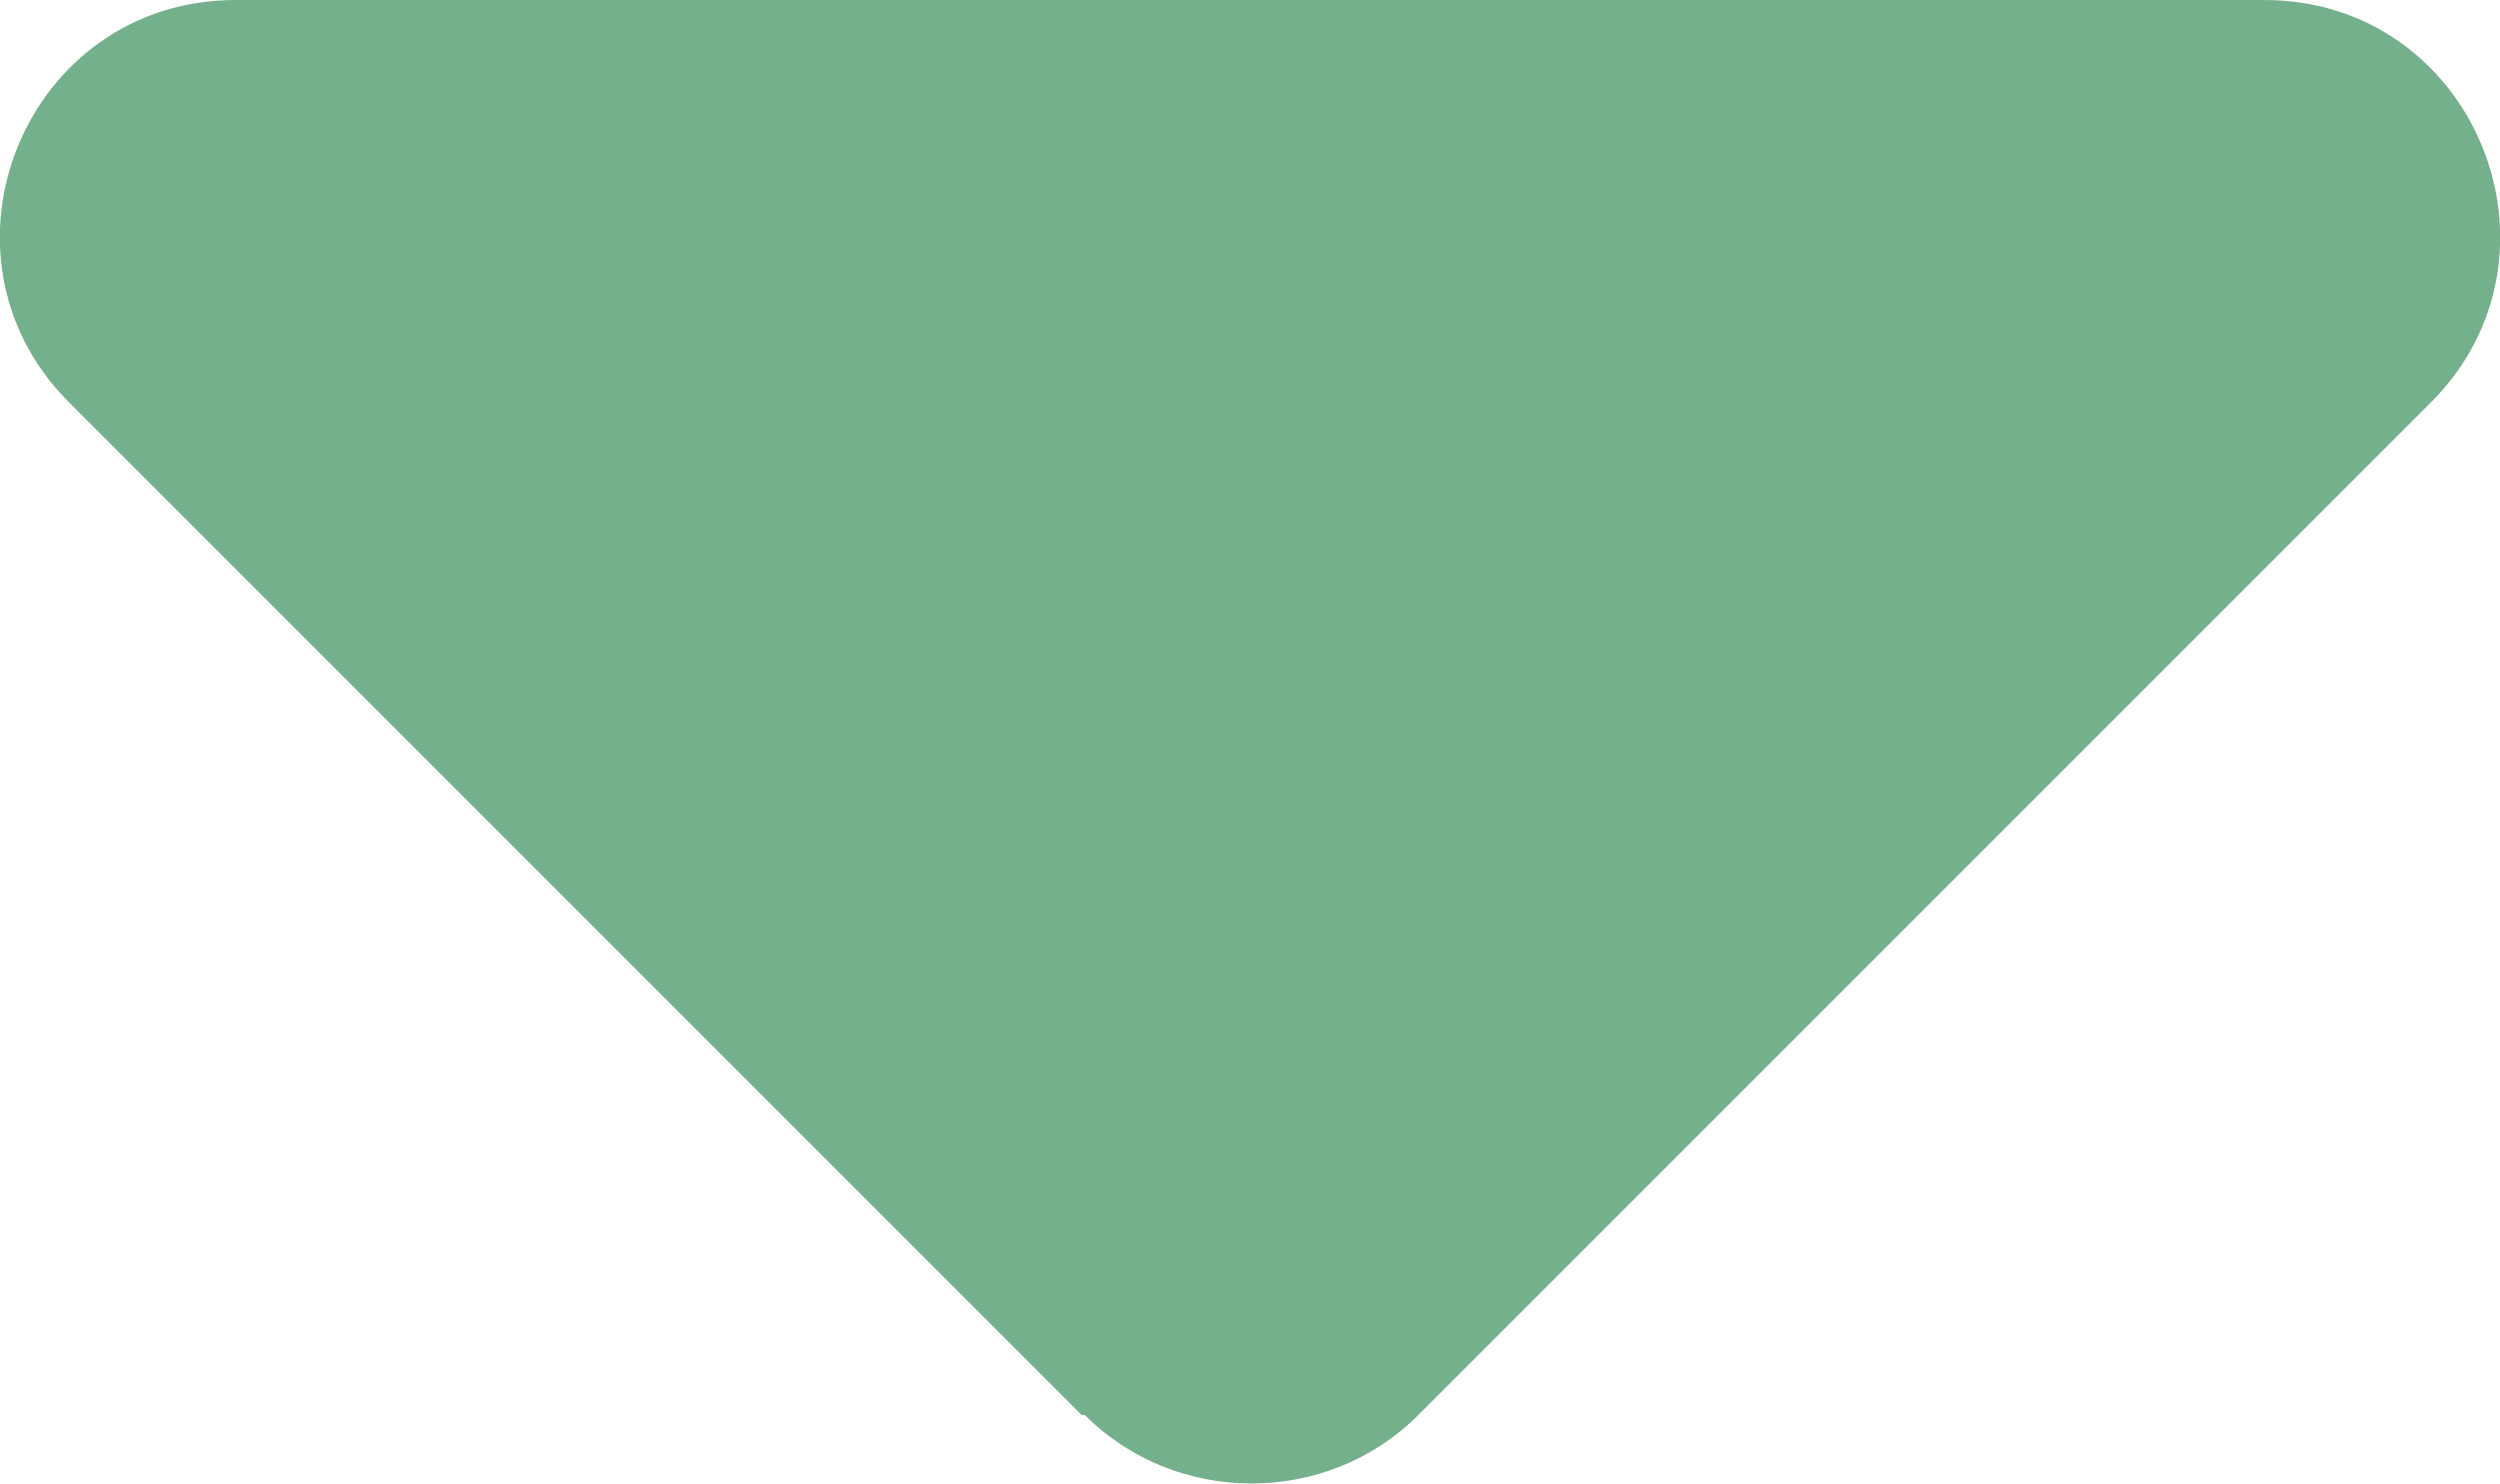
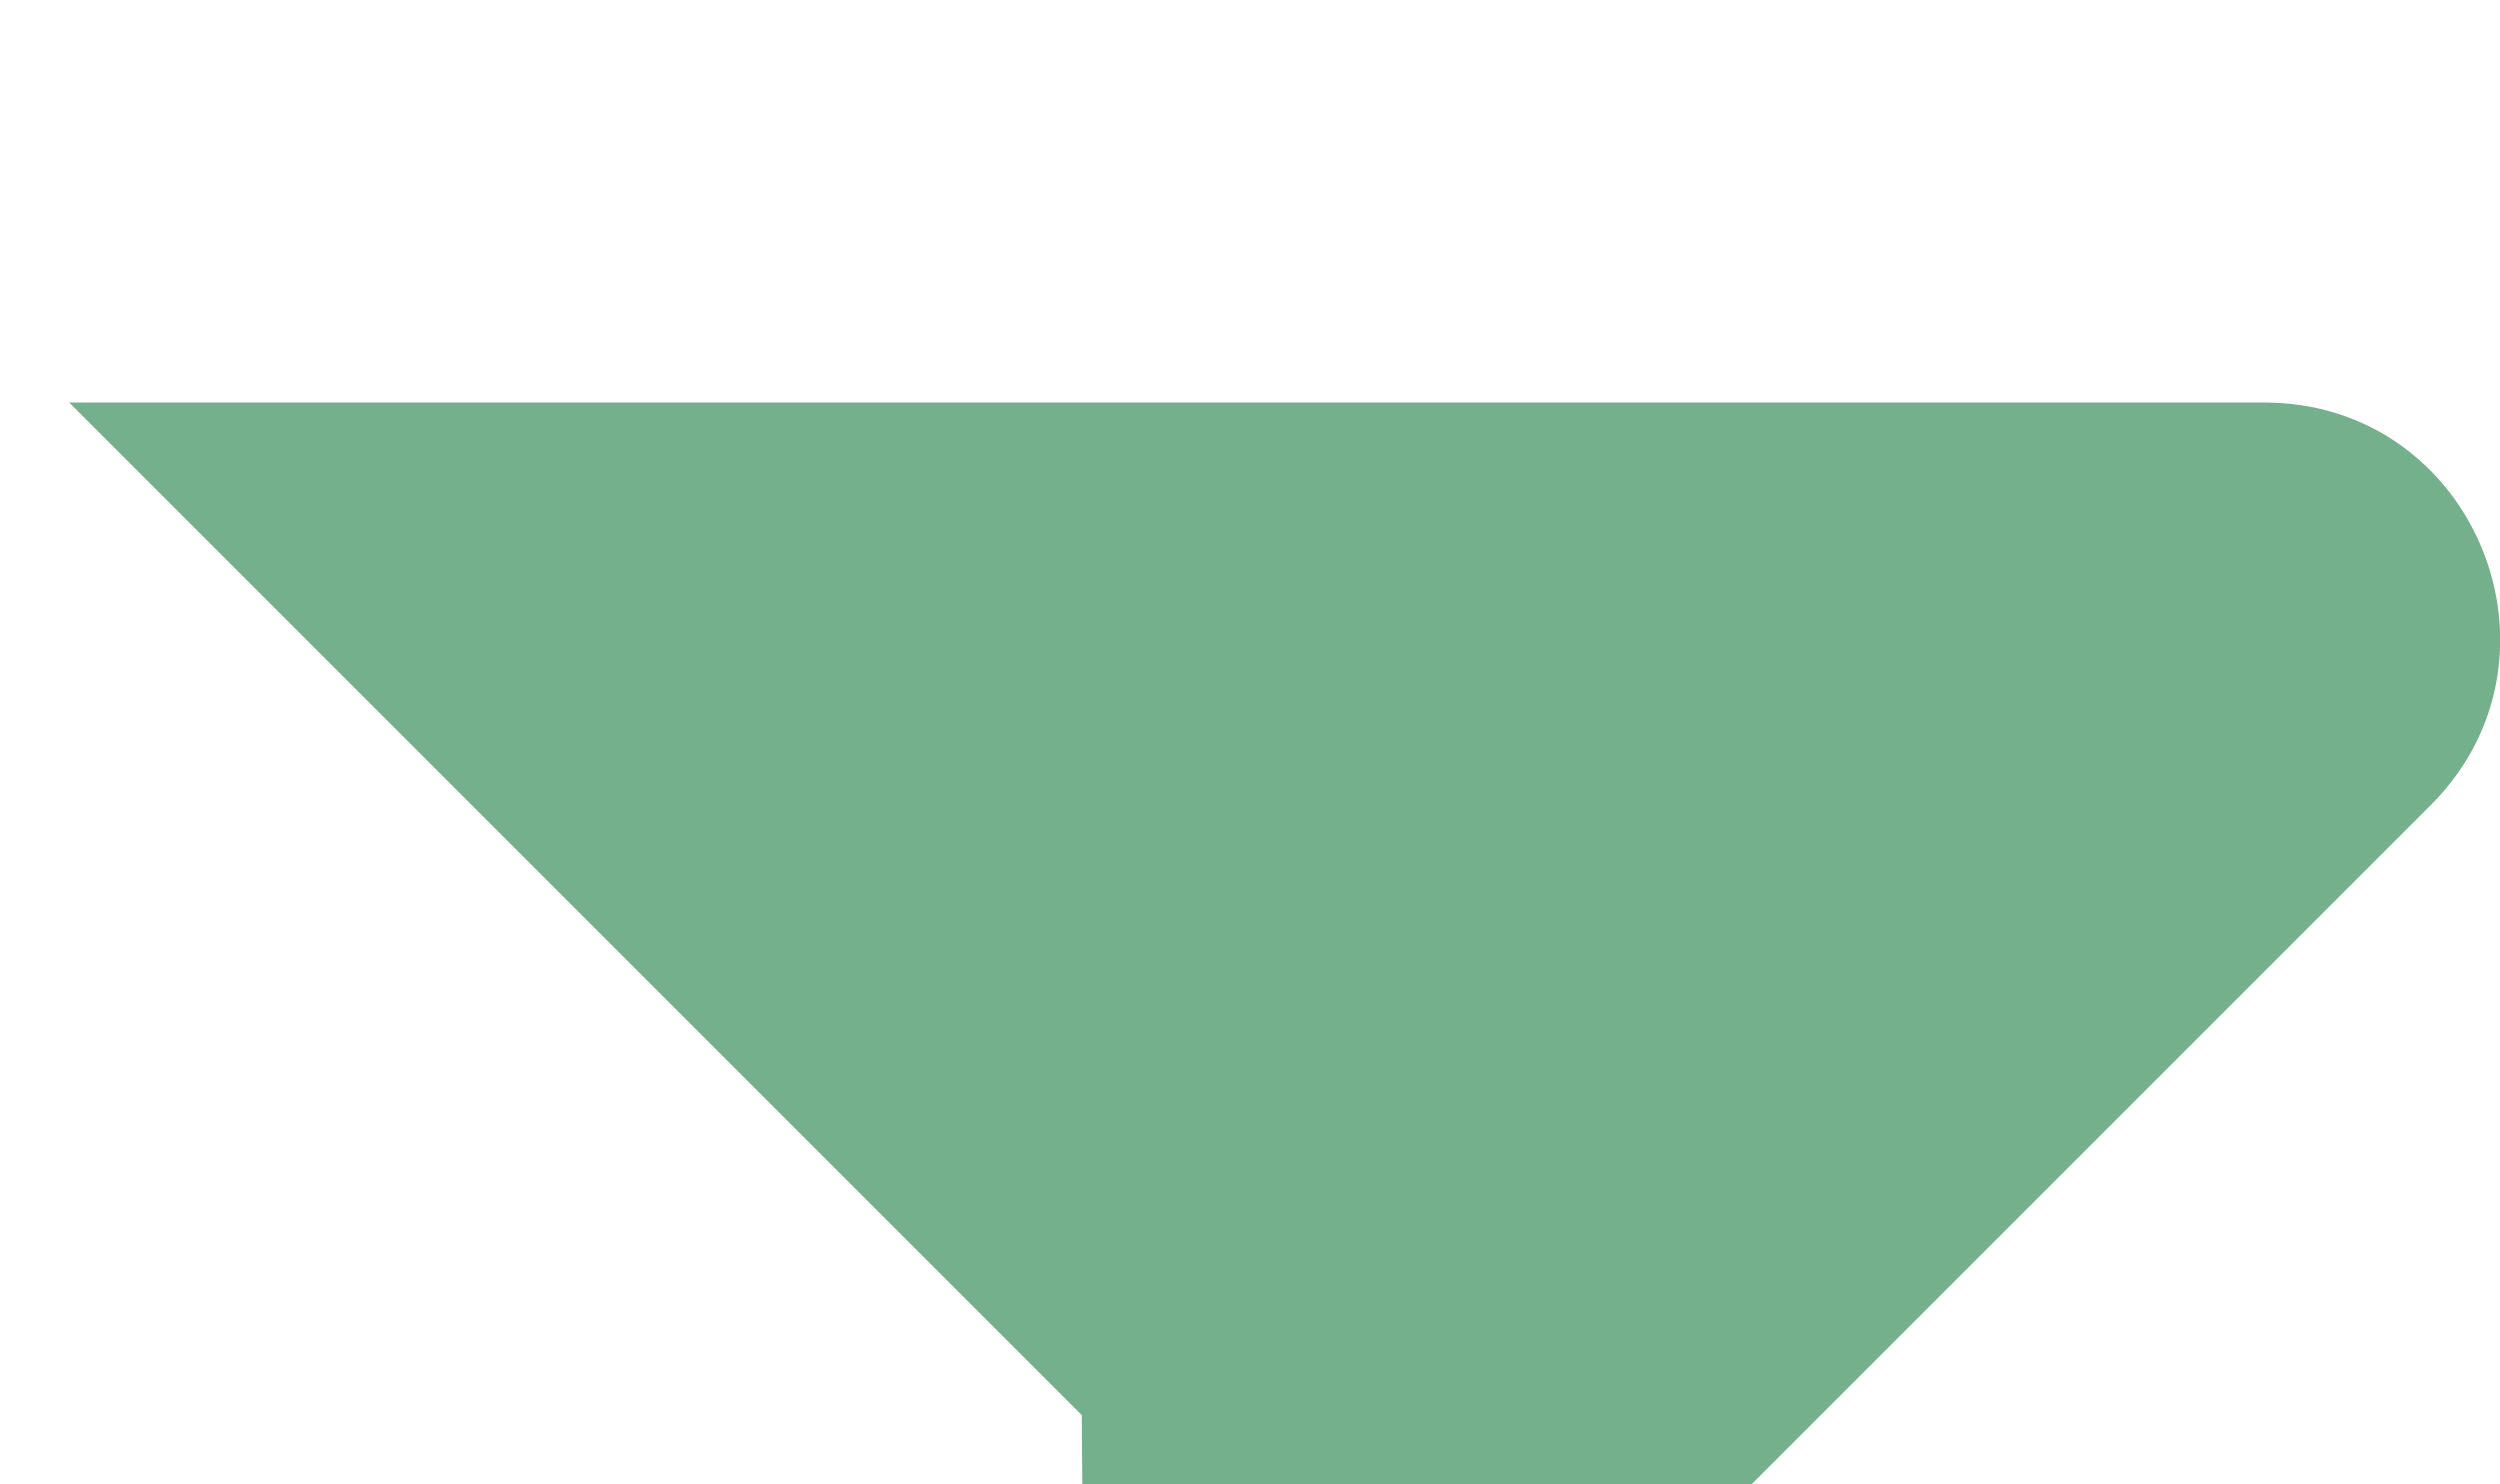
<svg xmlns="http://www.w3.org/2000/svg" viewBox="0 0 7.95 4.72">
  <defs>
    <style>.d{fill:#4a9768;opacity:.76;}</style>
  </defs>
  <g id="a" />
  <g id="b">
    <g id="c">
-       <path class="d" d="M3.44,4.5L.22,1.28C-.25,.81,.08,0,.75,0H7.2c.67,0,1,.81,.53,1.28l-3.22,3.22c-.29,.29-.77,.29-1.06,0Z" />
+       <path class="d" d="M3.44,4.5L.22,1.28H7.2c.67,0,1,.81,.53,1.28l-3.22,3.22c-.29,.29-.77,.29-1.06,0Z" />
    </g>
  </g>
</svg>